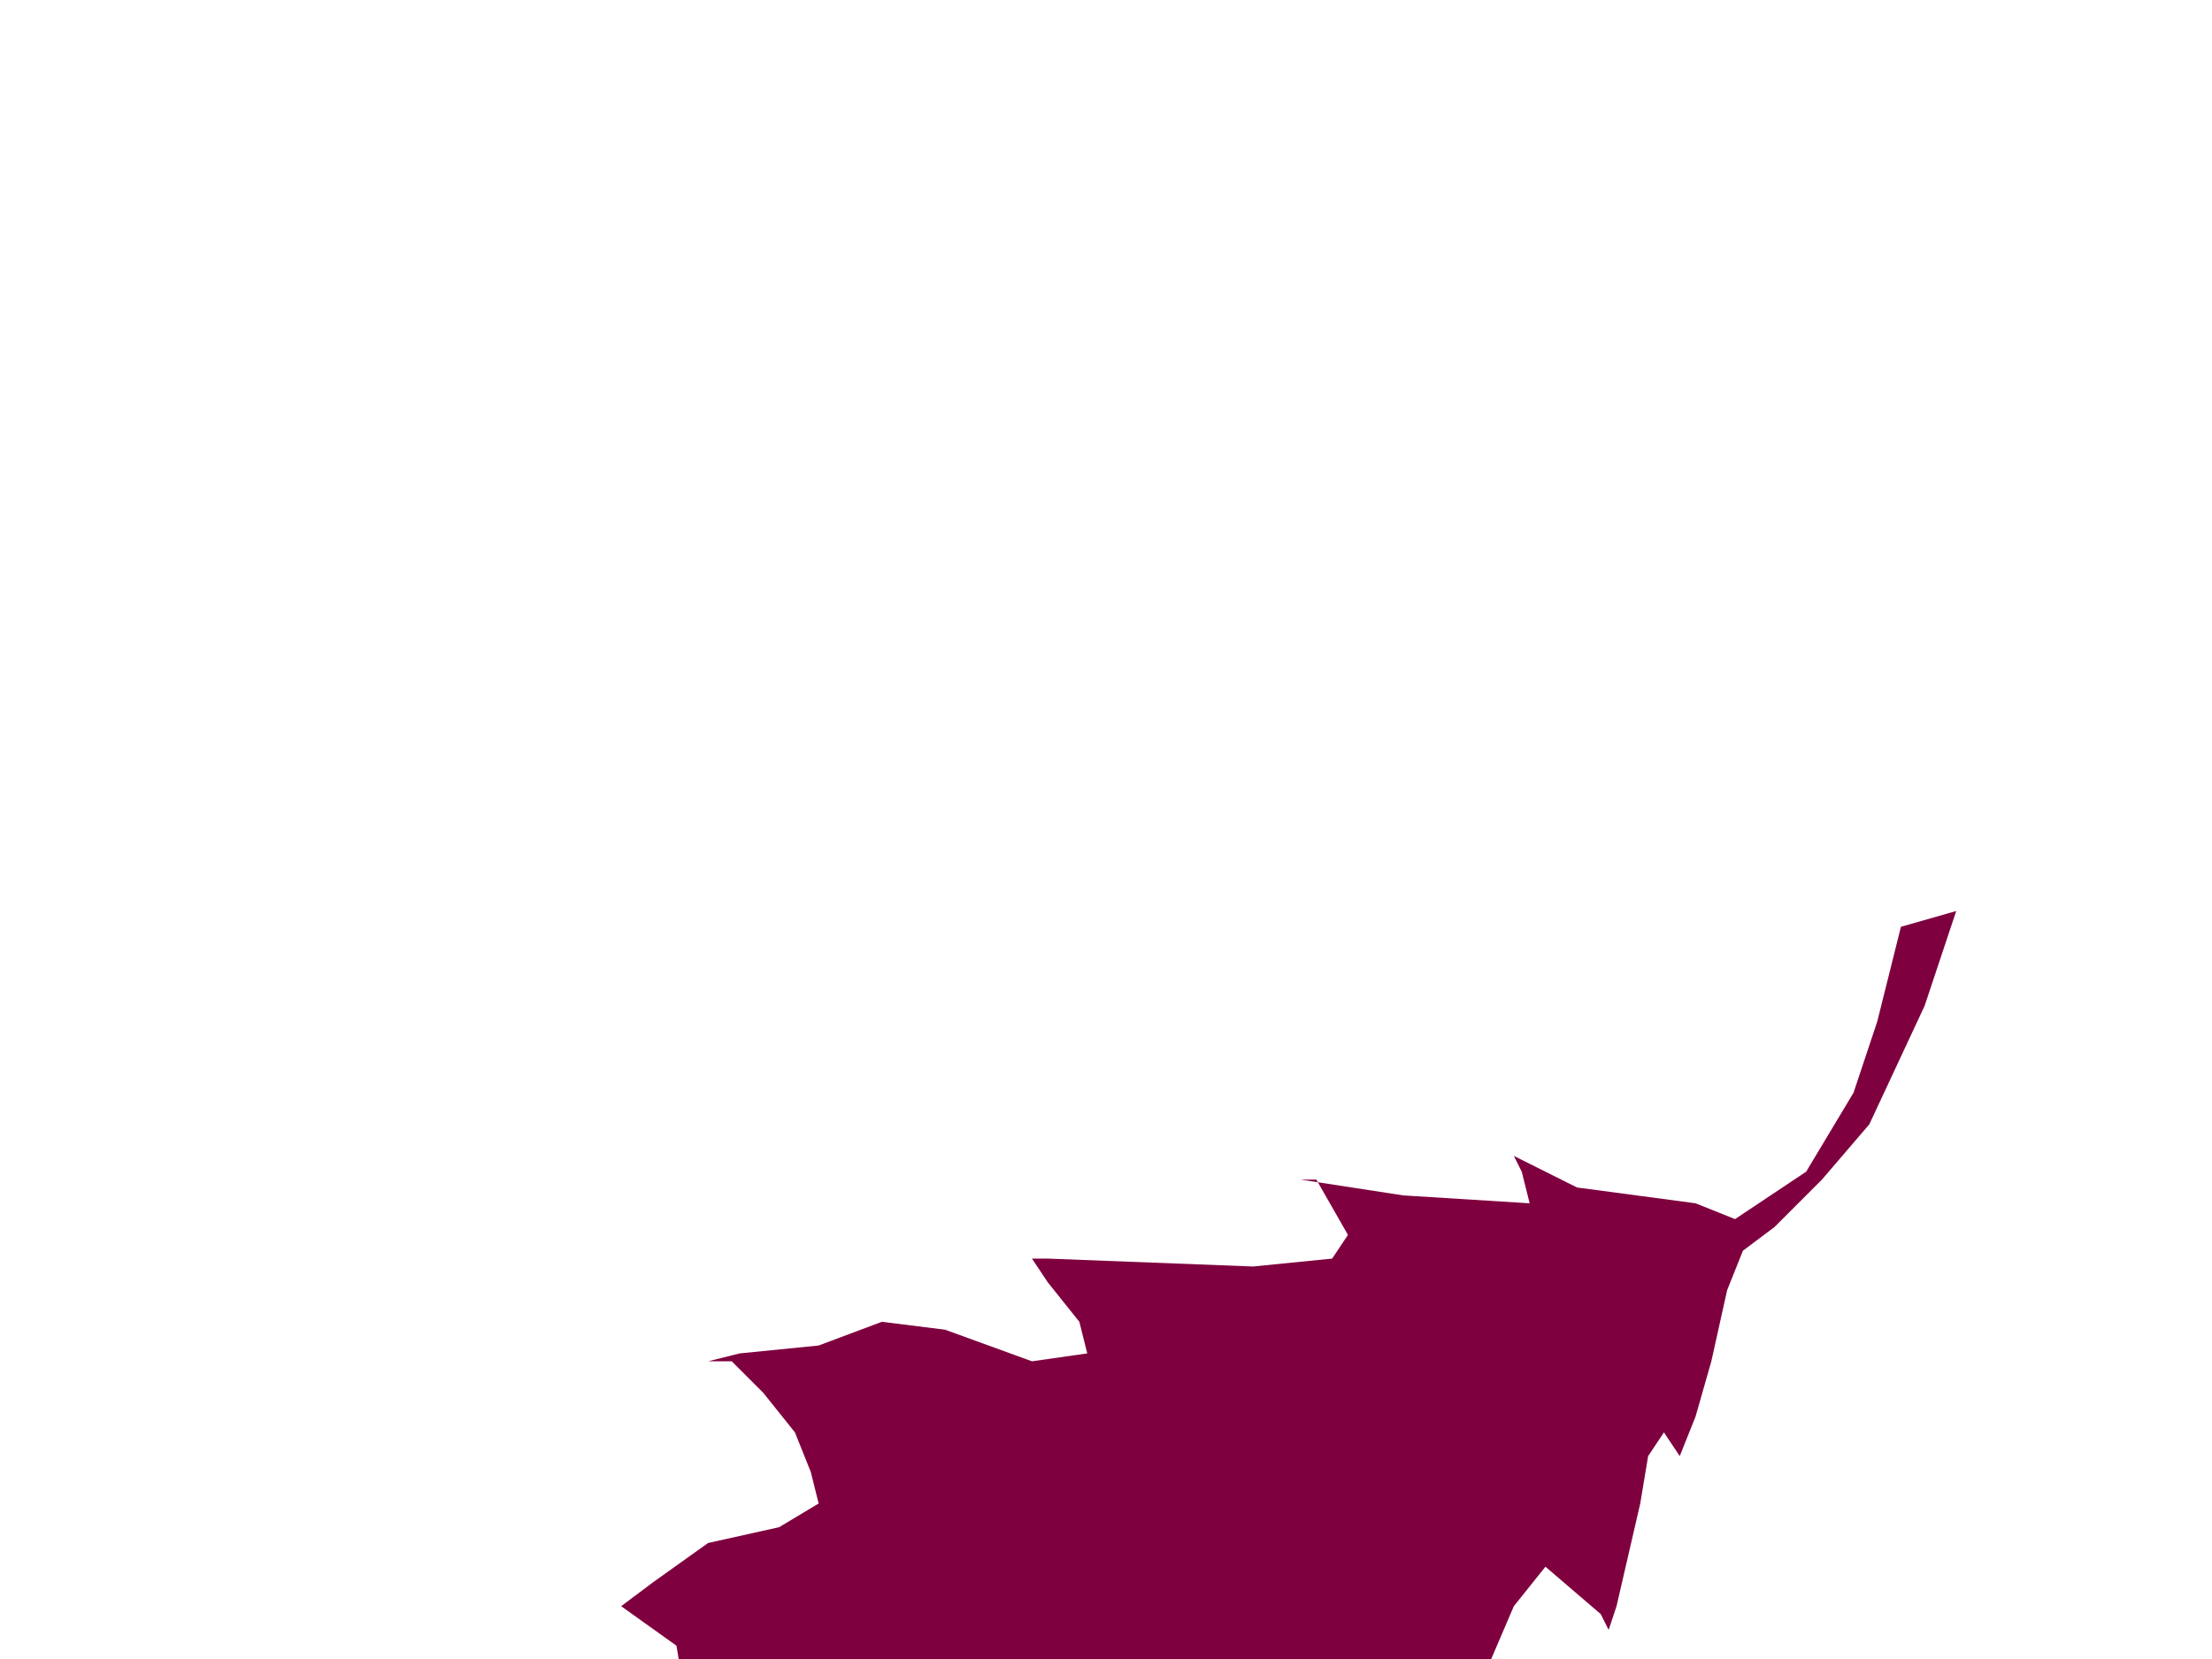
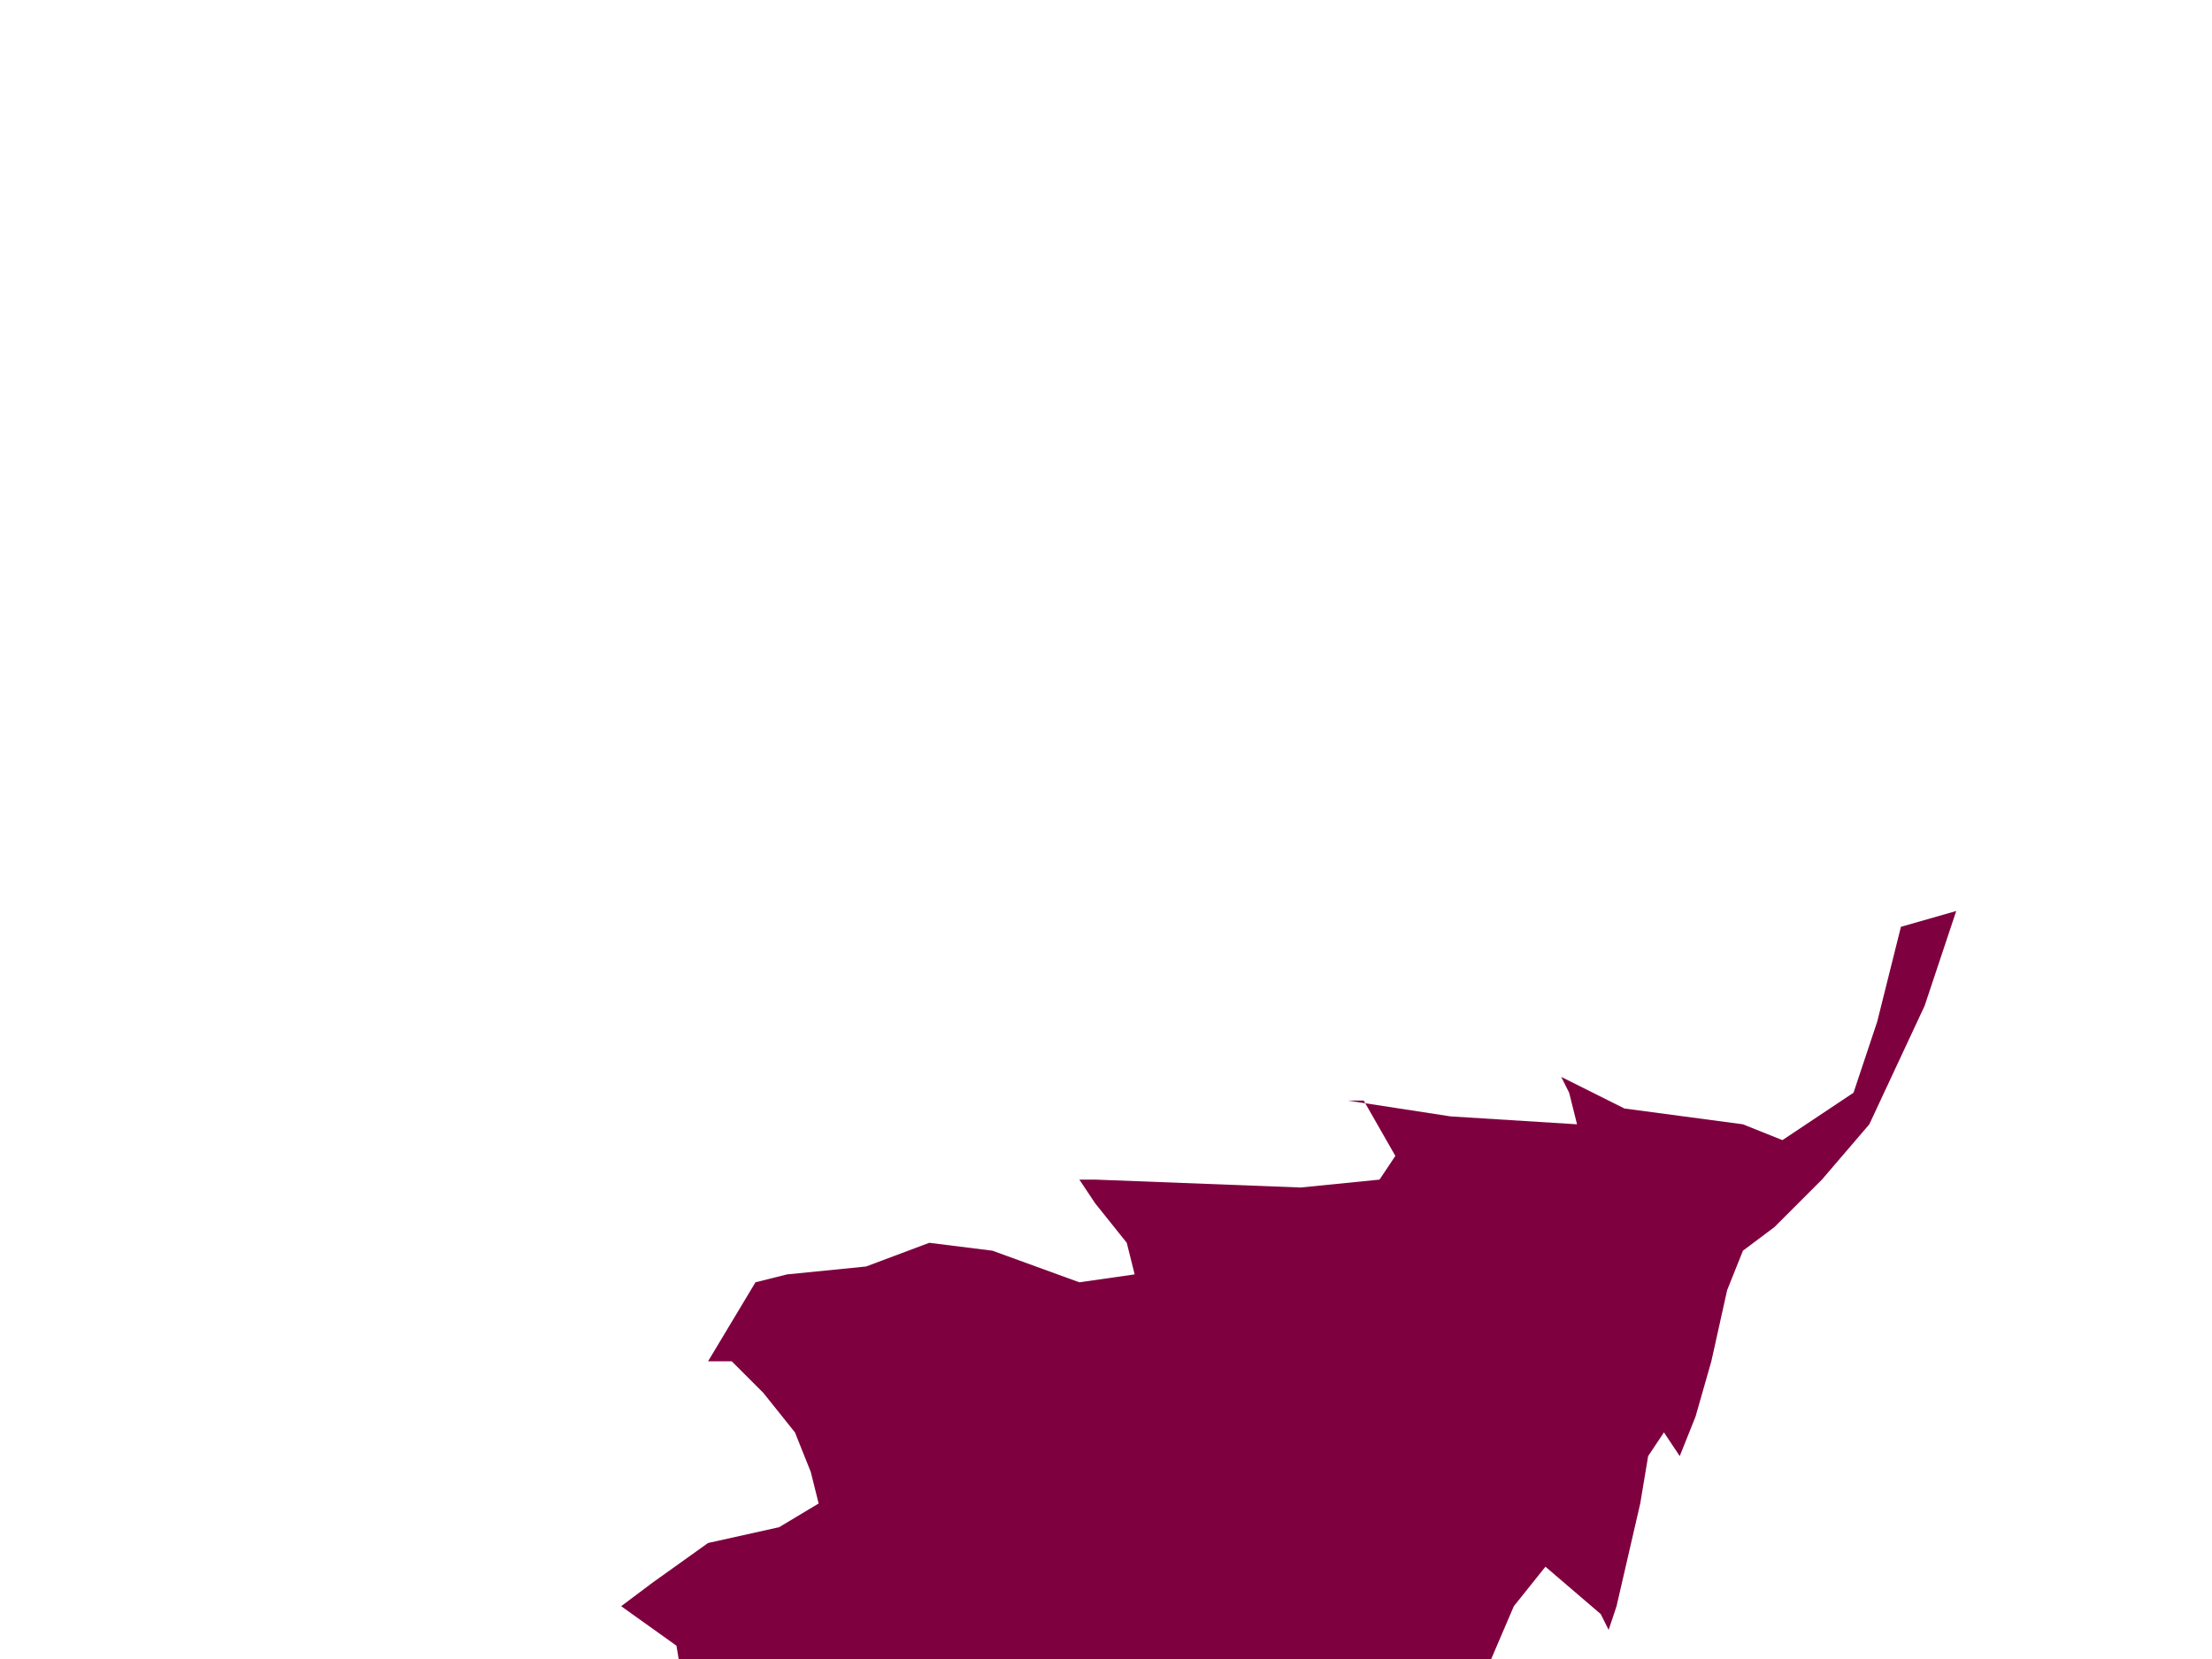
<svg xmlns="http://www.w3.org/2000/svg" width="640" height="480">
  <title>Fall</title>
  <g>
    <title>Layer 1</title>
    <g id="layer1">
-       <path fill="#7f003f" stroke="#000000" stroke-width="0" id="path22" d="m204.862,393.867l6.857,0l9.143,9.143l9.143,11.428l4.571,11.428l2.286,9.143l-11.428,6.857l-20.571,4.571l-16,11.428l-9.143,6.857l16,11.428l2.286,13.714l-6.857,27.428l-6.857,9.143l2.286,6.857l11.428,2.286l11.428,2.286l16,11.428l6.857,6.857l16,-9.143l11.428,-4.571l13.714,-4.571l13.714,-9.143l4.571,16l2.286,25.142l13.714,-9.143l22.857,-13.714l2.286,-6.857l11.428,-18.285l4.571,-6.857l4.571,-16l4.571,-16l13.714,20.571l9.143,16l-2.286,20.571l11.428,-6.857l11.428,-16l20.571,-20.571l9.143,-16l6.857,-16l9.143,-11.428l16,13.714l2.286,4.571l0,0l2.286,-6.857l6.857,-29.714l2.286,-13.714l4.571,-6.857l4.571,6.857l4.571,-11.428l4.571,-16l4.571,-20.571l4.571,-11.428l9.143,-6.857l13.714,-13.714l13.714,-16l16,-34.285l9.143,-27.428l-16,4.571l-6.857,27.428l-6.857,20.571l-13.714,22.857l-13.714,9.143l-6.857,4.571l-11.428,-4.571l-34.285,-4.571l-18.285,-9.143l0,0l2.286,4.571l2.286,9.143l-36.57,-2.286l-29.713,-4.571l4.571,0l9.143,16l-4.571,6.857l-22.857,2.286l-59.427,-2.286l-4.571,0l4.571,6.857l9.143,11.428l2.286,9.143l-16,2.286l-25.142,-9.143l-18.285,-2.286l-18.285,6.857l-22.857,2.286l-9.143,2.286z" />
+       <path fill="#7f003f" stroke="#000000" stroke-width="0" id="path22" d="m204.862,393.867l6.857,0l9.143,9.143l9.143,11.428l4.571,11.428l2.286,9.143l-11.428,6.857l-20.571,4.571l-16,11.428l-9.143,6.857l16,11.428l2.286,13.714l-6.857,27.428l-6.857,9.143l2.286,6.857l11.428,2.286l11.428,2.286l16,11.428l6.857,6.857l16,-9.143l11.428,-4.571l13.714,-4.571l13.714,-9.143l4.571,16l2.286,25.142l13.714,-9.143l22.857,-13.714l2.286,-6.857l11.428,-18.285l4.571,-6.857l4.571,-16l4.571,-16l13.714,20.571l9.143,16l-2.286,20.571l11.428,-6.857l11.428,-16l20.571,-20.571l9.143,-16l6.857,-16l9.143,-11.428l16,13.714l2.286,4.571l0,0l2.286,-6.857l6.857,-29.714l2.286,-13.714l4.571,-6.857l4.571,6.857l4.571,-11.428l4.571,-16l4.571,-20.571l4.571,-11.428l9.143,-6.857l13.714,-13.714l13.714,-16l16,-34.285l9.143,-27.428l-16,4.571l-6.857,27.428l-6.857,20.571l-13.714,9.143l-6.857,4.571l-11.428,-4.571l-34.285,-4.571l-18.285,-9.143l0,0l2.286,4.571l2.286,9.143l-36.57,-2.286l-29.713,-4.571l4.571,0l9.143,16l-4.571,6.857l-22.857,2.286l-59.427,-2.286l-4.571,0l4.571,6.857l9.143,11.428l2.286,9.143l-16,2.286l-25.142,-9.143l-18.285,-2.286l-18.285,6.857l-22.857,2.286l-9.143,2.286z" />
    </g>
  </g>
</svg>